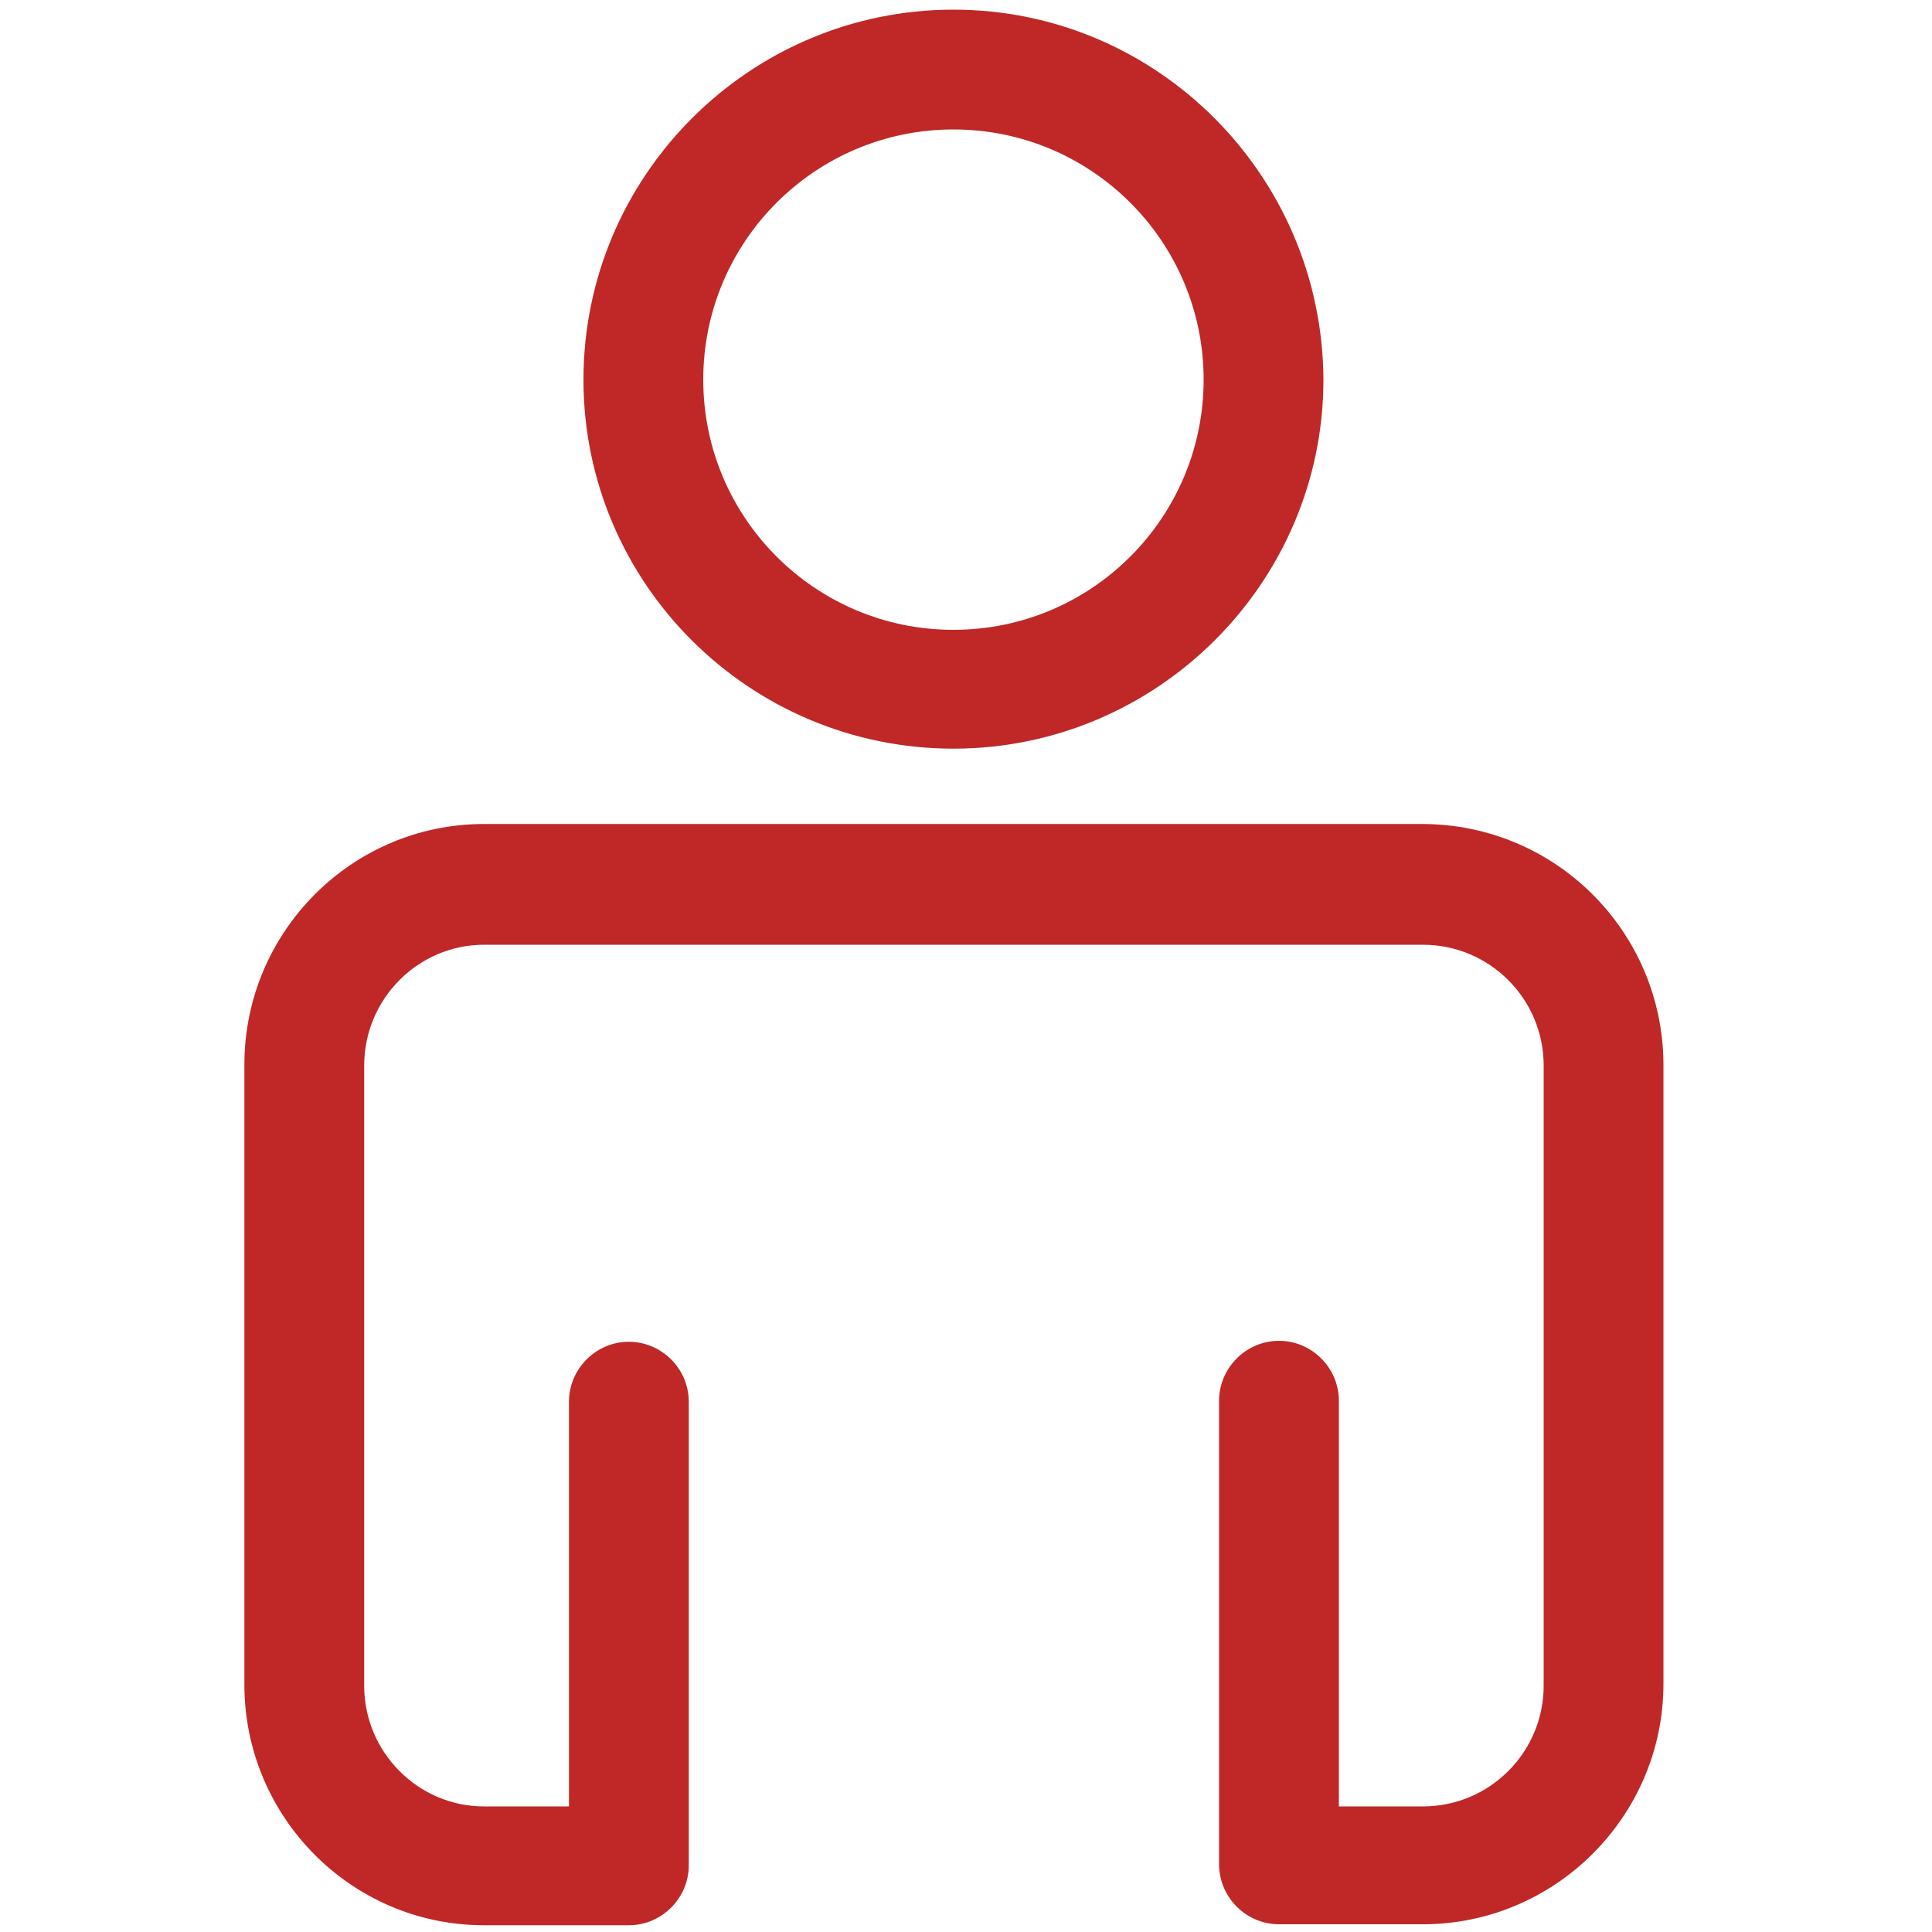
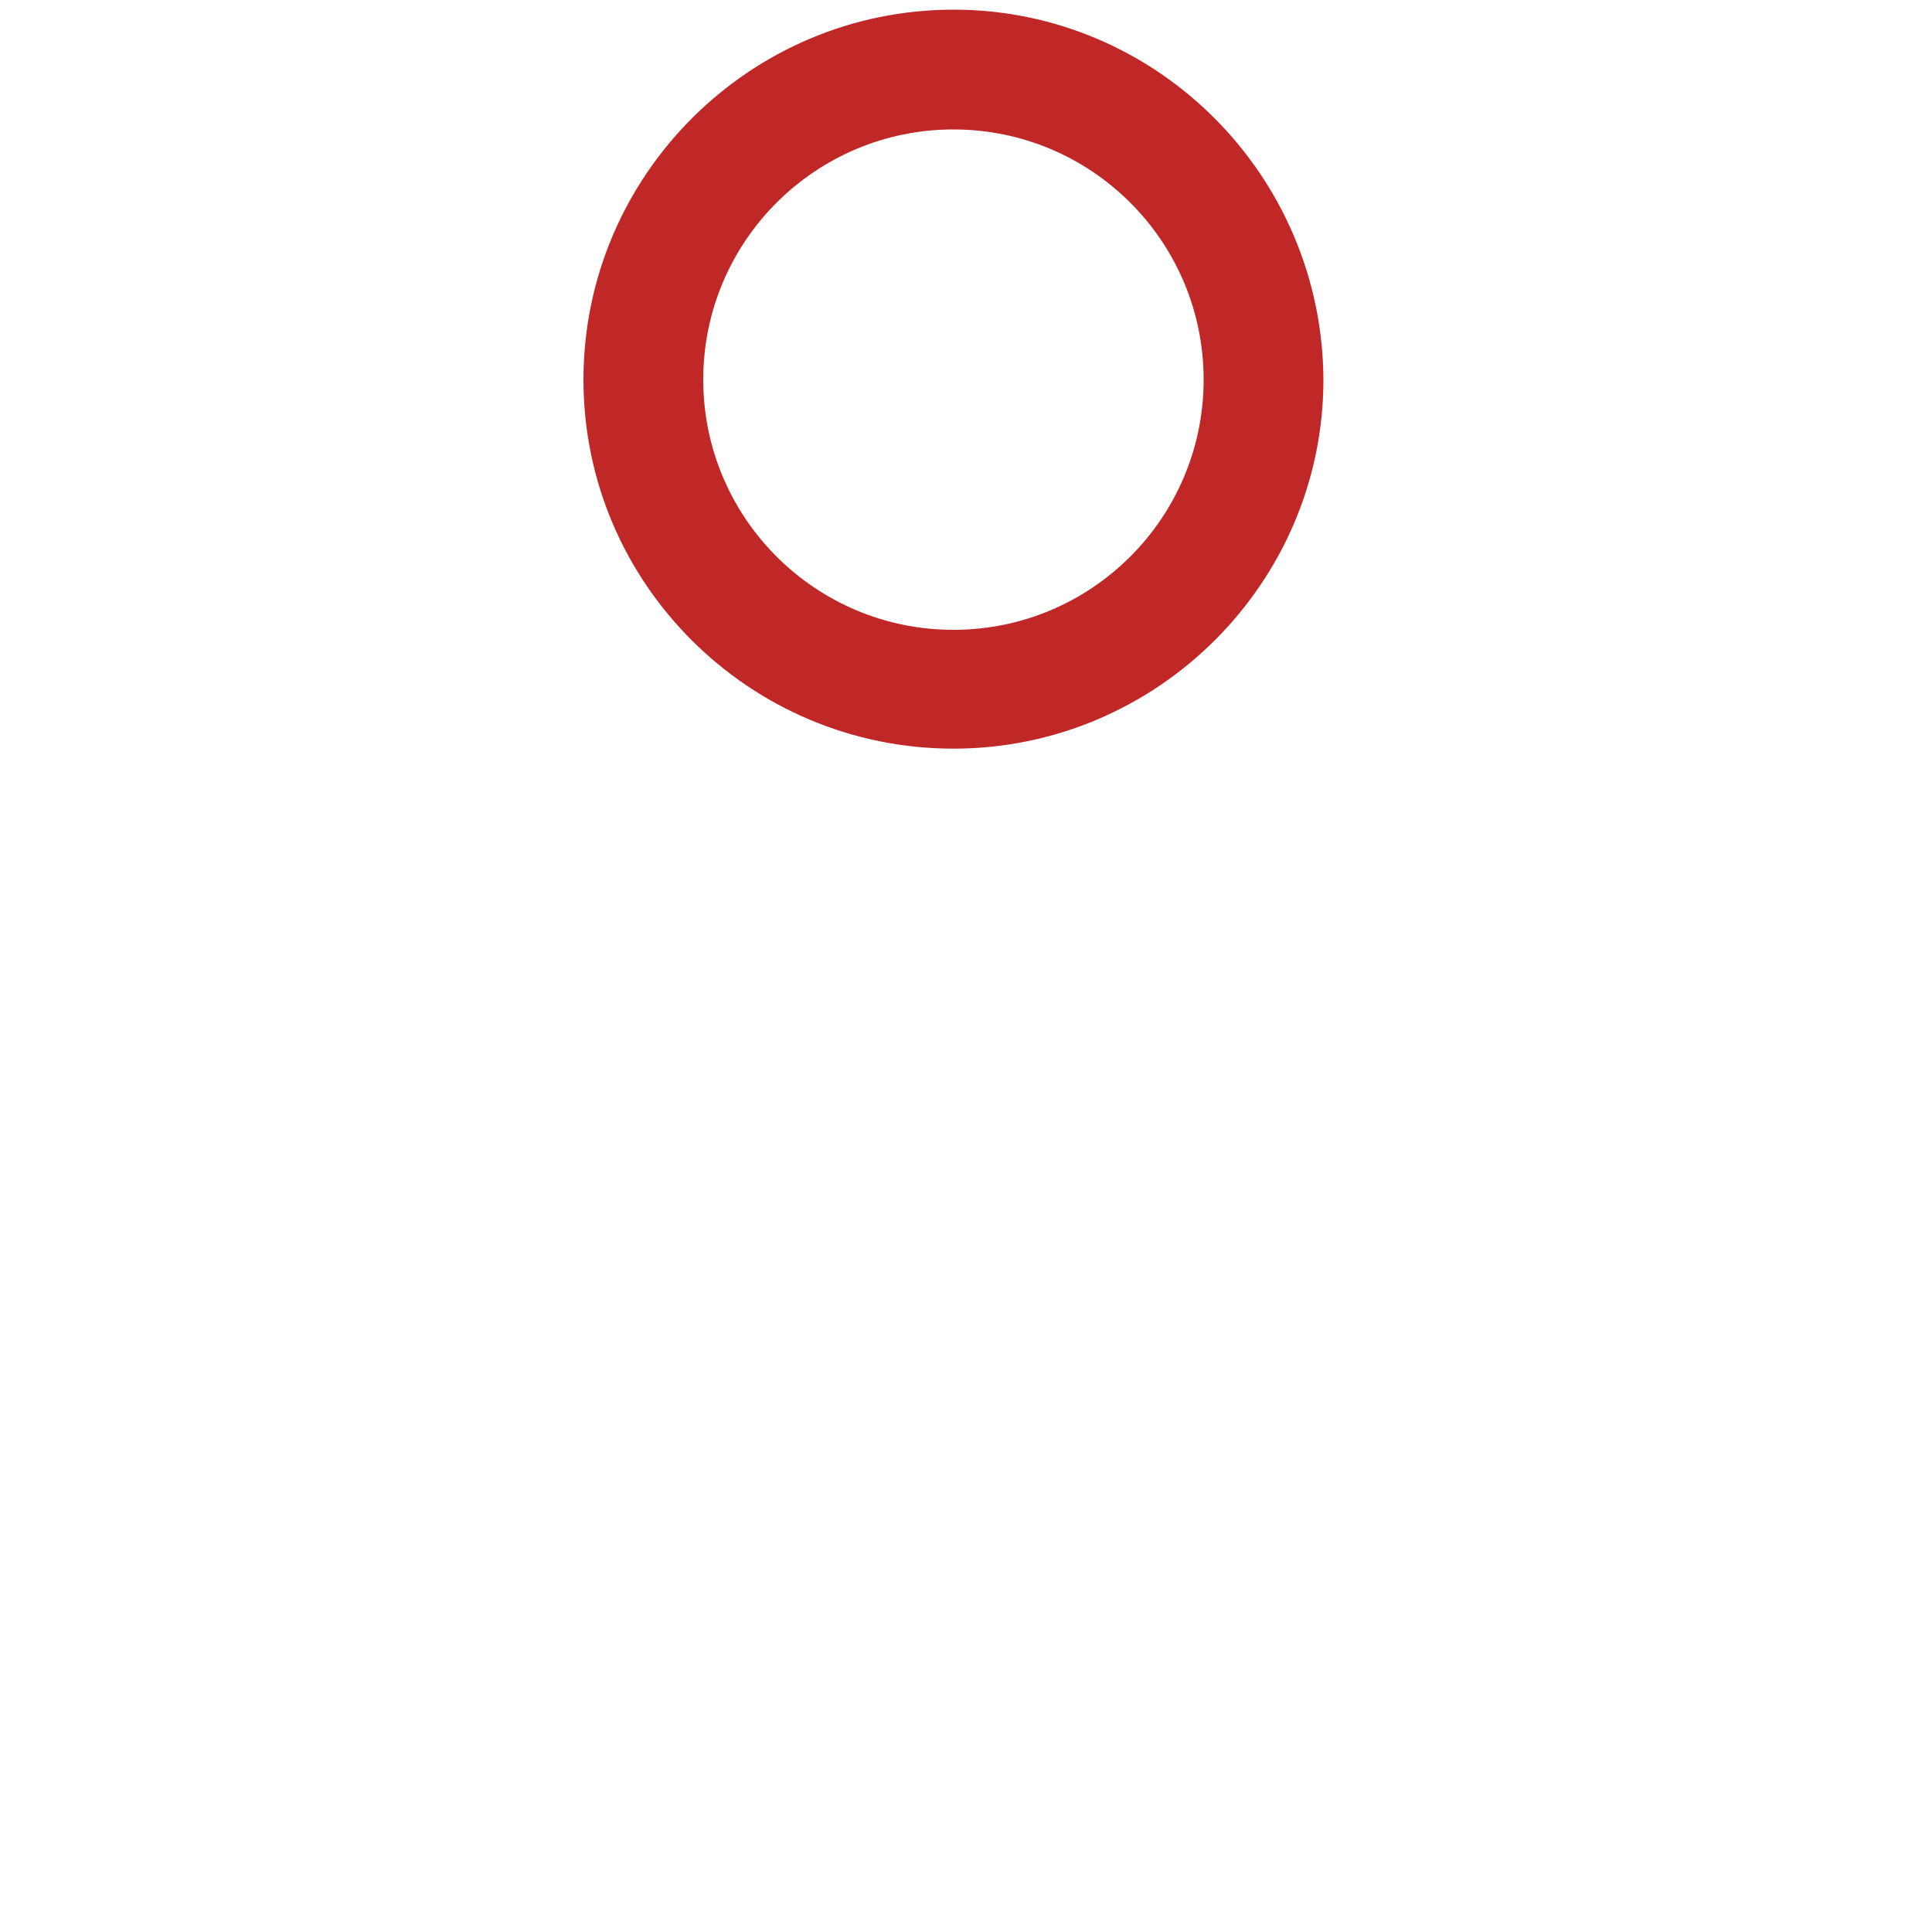
<svg xmlns="http://www.w3.org/2000/svg" version="1.1" id="Layer_1" x="0px" y="0px" viewBox="0 0 200 200" style="enable-background:new 0 0 200 200;" xml:space="preserve">
  <style type="text/css">
	.st0{fill:#BF2827;}
</style>
  <g>
    <path class="st0" d="M60.4,39.3c0,21.1,17.2,38.2,38.3,38.2c21.1,0,38.3-17.2,38.3-38.2C136.9,18.2,119.8,1,98.7,1   C77.6,1,60.4,18.2,60.4,39.3z M98.7,13.4c14.3,0,25.9,11.6,25.9,25.9c0,14.3-11.6,25.9-25.9,25.9S72.8,53.6,72.8,39.3   C72.8,25,84.4,13.4,98.7,13.4z" />
-     <path class="st0" d="M147.2,85.3H50.1c-13.7,0-24.8,11.2-24.8,24.9v64.2c0,13.7,11.1,24.9,24.8,24.9H65l0,0c0,0,0,0,0.1,0   c3.4,0,6.2-2.8,6.2-6.2v-48c0-3.4-2.8-6.2-6.2-6.2c-3.4,0-6.2,2.8-6.2,6.2v41.9h-8.8c-6.8,0-12.4-5.6-12.4-12.5v-64.2   c0-6.9,5.6-12.5,12.4-12.5h97.2c6.9,0,12.5,5.6,12.5,12.5v64.2c0,6.9-5.6,12.5-12.5,12.5h-8.7V145c0-3.4-2.8-6.2-6.2-6.2   c-3.4,0-6.2,2.8-6.2,6.2v48c0,3.4,2.8,6.2,6.2,6.2h14.9c13.7,0,24.9-11.2,24.9-24.9v-64.2C172.1,96.4,161,85.3,147.2,85.3z" />
  </g>
</svg>